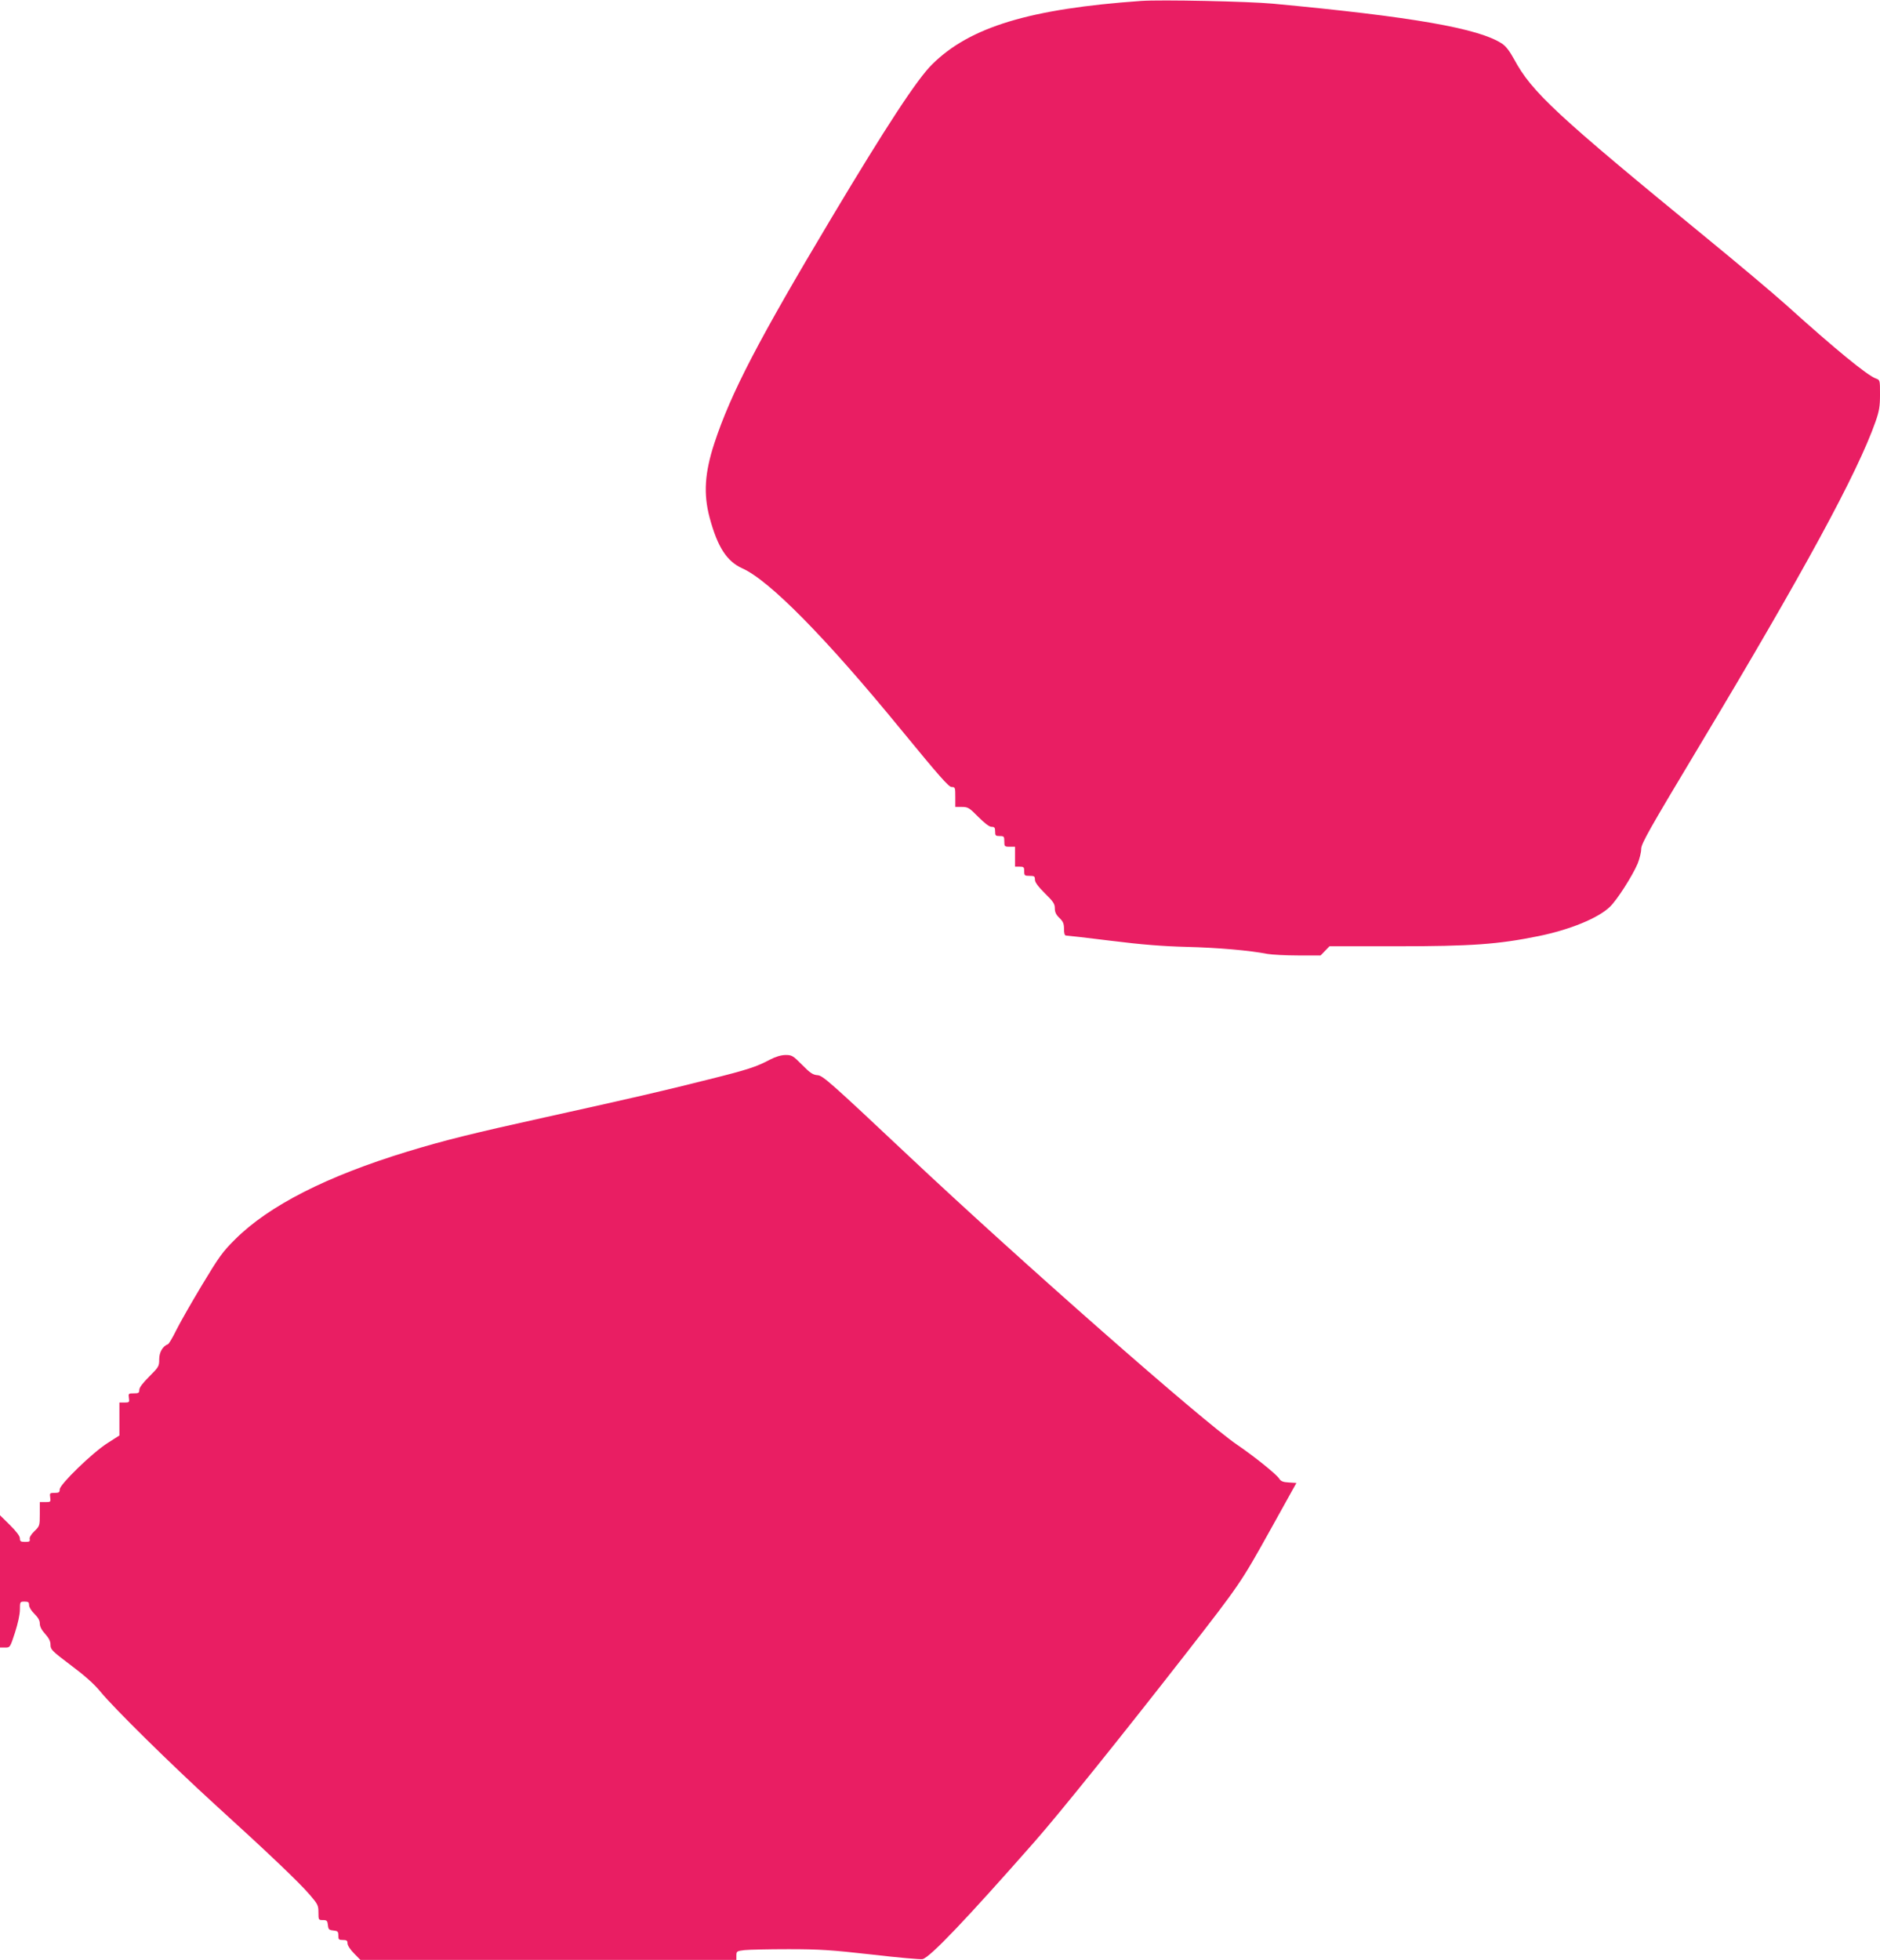
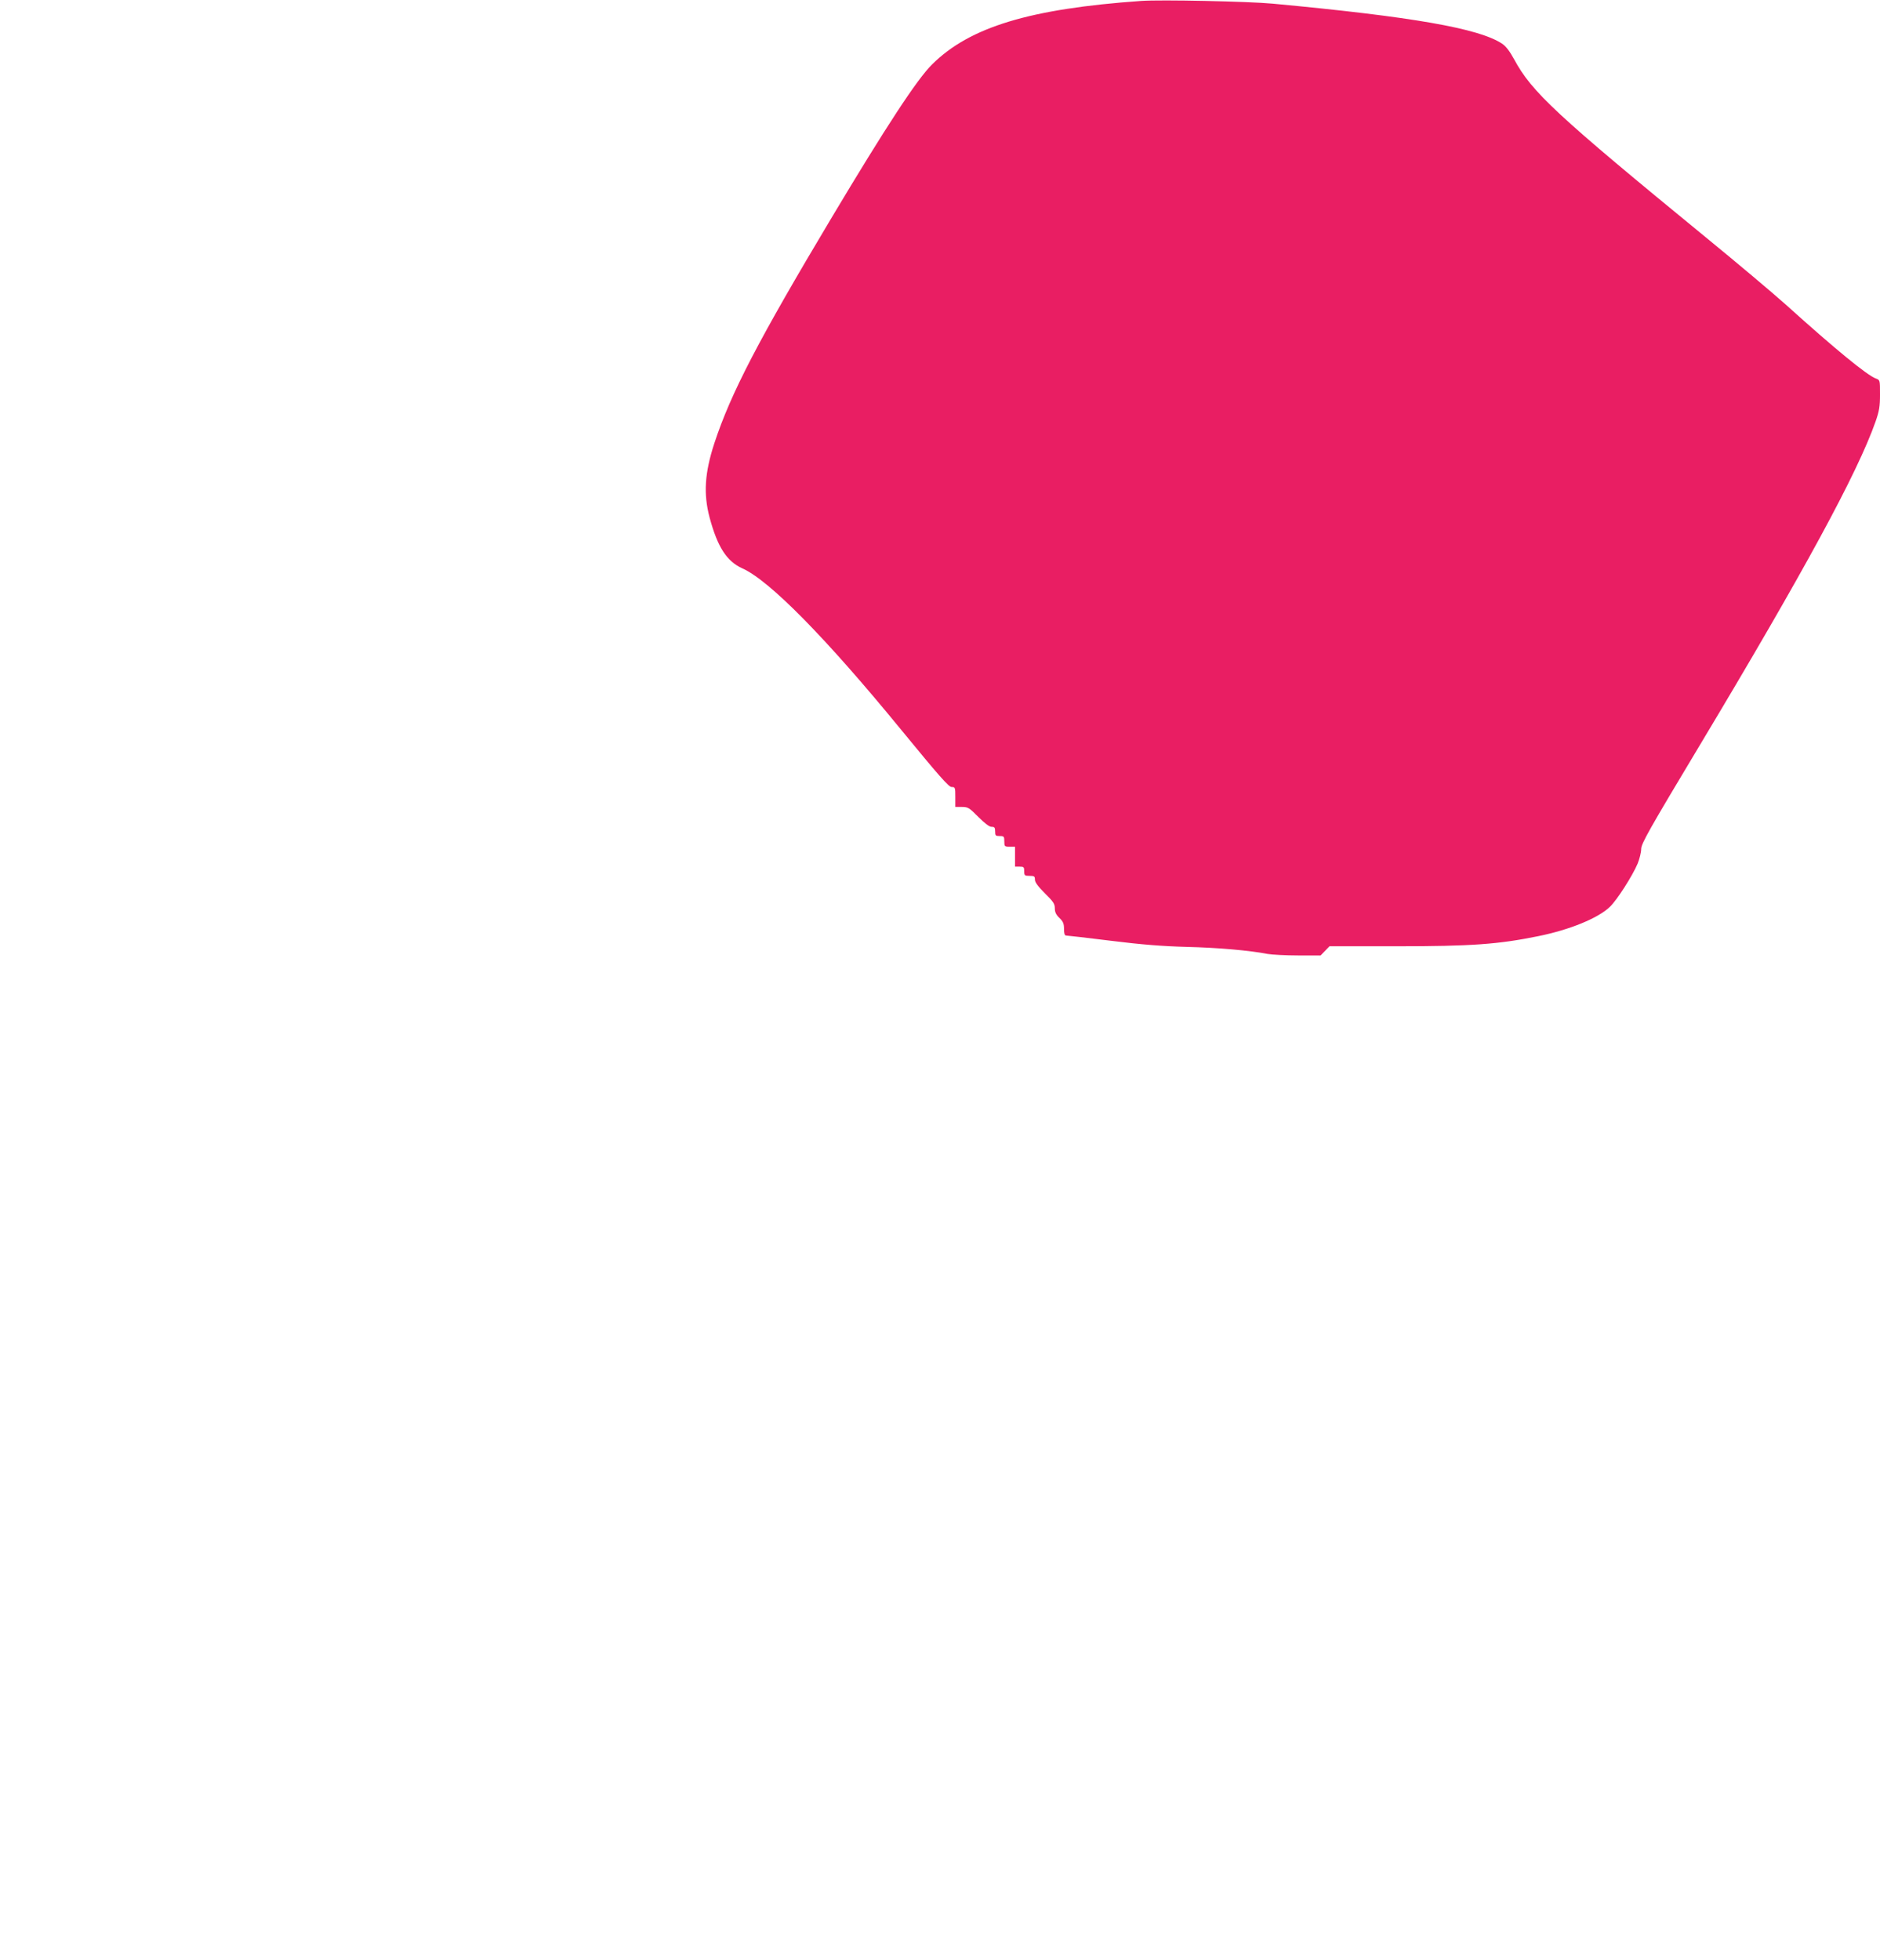
<svg xmlns="http://www.w3.org/2000/svg" version="1.0" width="1228pt" height="1280pt" viewBox="0 0 1228 1280" preserveAspectRatio="xMidYMid meet">
  <g transform="translate(0,1280) scale(0.1,-0.1)" fill="#e91e63" stroke="none">
    <path d="M7455 12794 c-727 -51 -1120 -170 -1366 -414 -98 -96 -302 -408 -656 -1000 -481 -805 -659 -1147 -767 -1475 -63 -193 -72 -330 -31 -485 52 -193 112 -286 214 -332 177 -79 547 -455 1038 -1055 247 -301 310 -373 329 -373 23 0 24 -3 24 -65 l0 -65 43 0 c39 0 48 -5 107 -65 42 -42 72 -65 87 -65 19 0 23 -5 23 -30 0 -27 3 -30 30 -30 28 0 30 -3 30 -35 0 -33 2 -35 35 -35 l35 0 0 -65 0 -65 30 0 c27 0 30 -3 30 -30 0 -28 3 -30 35 -30 31 0 35 -3 35 -25 0 -17 20 -44 65 -89 55 -54 65 -69 65 -98 0 -25 8 -42 30 -63 24 -23 30 -37 30 -72 0 -30 4 -43 14 -43 8 0 139 -15 292 -34 200 -25 340 -36 494 -40 205 -5 412 -23 529 -46 29 -5 120 -10 200 -10 l147 0 29 30 29 30 435 0 c496 0 668 13 929 66 207 42 392 118 468 192 47 45 147 202 181 282 12 30 23 73 23 95 0 35 51 125 381 675 681 1135 1032 1781 1150 2117 24 69 29 99 29 177 0 94 0 94 -27 104 -56 20 -264 190 -590 484 -84 75 -313 268 -510 429 -990 811 -1147 957 -1263 1172 -29 53 -54 86 -79 102 -151 100 -587 176 -1496 261 -157 15 -736 27 -860 18z" />
-     <path d="M5030 5880 c-90 -48 -149 -67 -398 -129 -296 -75 -510 -124 -1062 -246 -479 -106 -663 -151 -909 -226 -527 -161 -905 -353 -1126 -574 -81 -80 -105 -114 -217 -300 -69 -115 -145 -248 -168 -295 -23 -47 -47 -87 -53 -89 -34 -13 -57 -52 -57 -98 0 -46 -3 -51 -65 -113 -42 -42 -65 -72 -65 -87 0 -20 -5 -23 -36 -23 -35 0 -36 -1 -32 -30 4 -28 3 -30 -29 -30 l-33 0 0 -107 0 -108 -78 -50 c-99 -63 -312 -270 -312 -302 0 -19 -5 -23 -33 -23 -32 0 -33 -2 -29 -30 4 -29 3 -30 -32 -30 l-36 0 0 -78 c0 -76 -1 -79 -36 -113 -22 -21 -33 -41 -30 -51 3 -15 -2 -18 -30 -18 -29 0 -34 4 -34 23 0 15 -23 45 -65 87 l-65 64 0 -432 0 -432 33 0 c33 0 33 0 65 98 19 59 32 118 32 150 0 51 1 52 30 52 25 0 30 -4 30 -23 0 -13 15 -38 35 -57 24 -24 35 -43 35 -63 0 -20 12 -43 35 -68 25 -28 35 -48 35 -72 0 -30 10 -40 132 -132 91 -68 152 -122 193 -172 89 -109 466 -480 750 -739 348 -316 548 -507 617 -587 54 -63 58 -71 58 -117 0 -49 1 -50 29 -50 26 0 30 -4 33 -33 3 -28 7 -32 36 -35 28 -3 32 -7 32 -33 0 -26 3 -29 30 -29 24 0 30 -4 30 -22 0 -13 18 -41 42 -65 l42 -43 1228 0 1228 0 0 29 c0 27 3 29 53 35 28 3 158 6 287 6 205 0 276 -5 545 -35 171 -20 320 -33 331 -30 49 11 290 265 730 765 164 186 576 699 990 1230 352 452 361 466 547 800 l175 315 -49 3 c-38 2 -53 8 -64 26 -19 29 -162 144 -275 221 -232 159 -1420 1204 -2148 1889 -508 478 -557 521 -591 524 -31 2 -49 14 -101 67 -61 61 -67 65 -110 65 -30 -1 -63 -11 -100 -30z" />
  </g>
</svg>